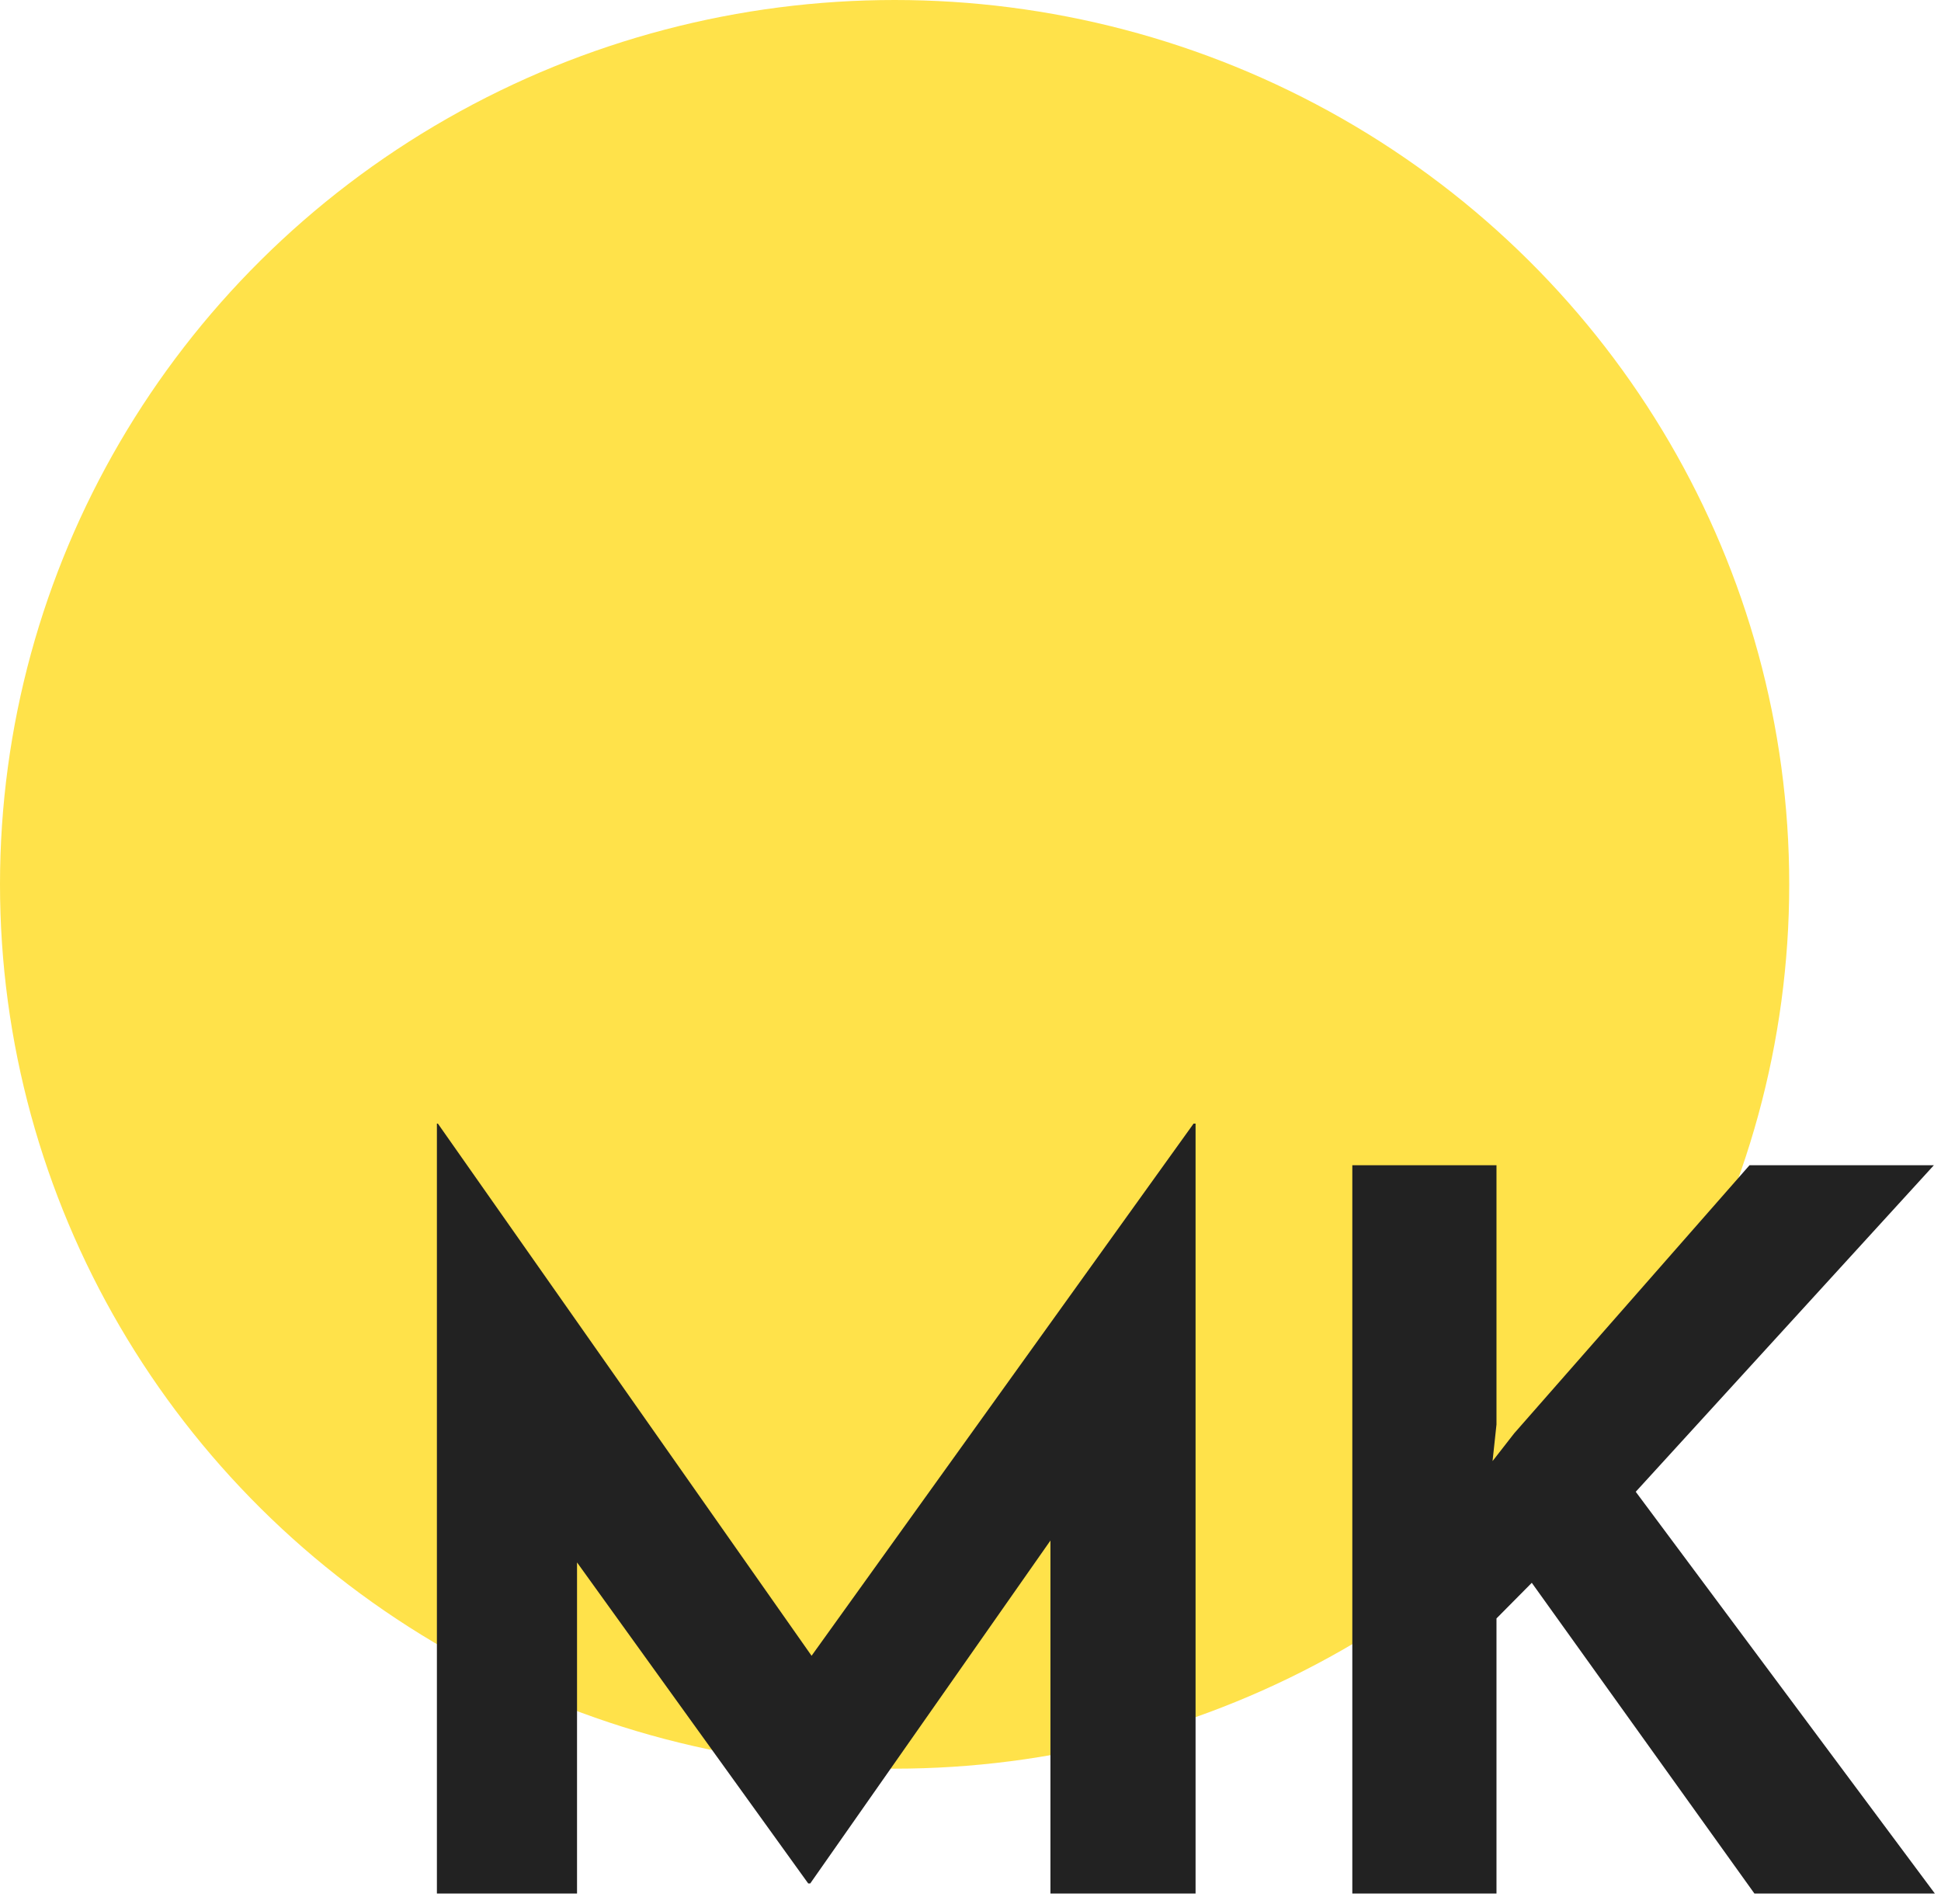
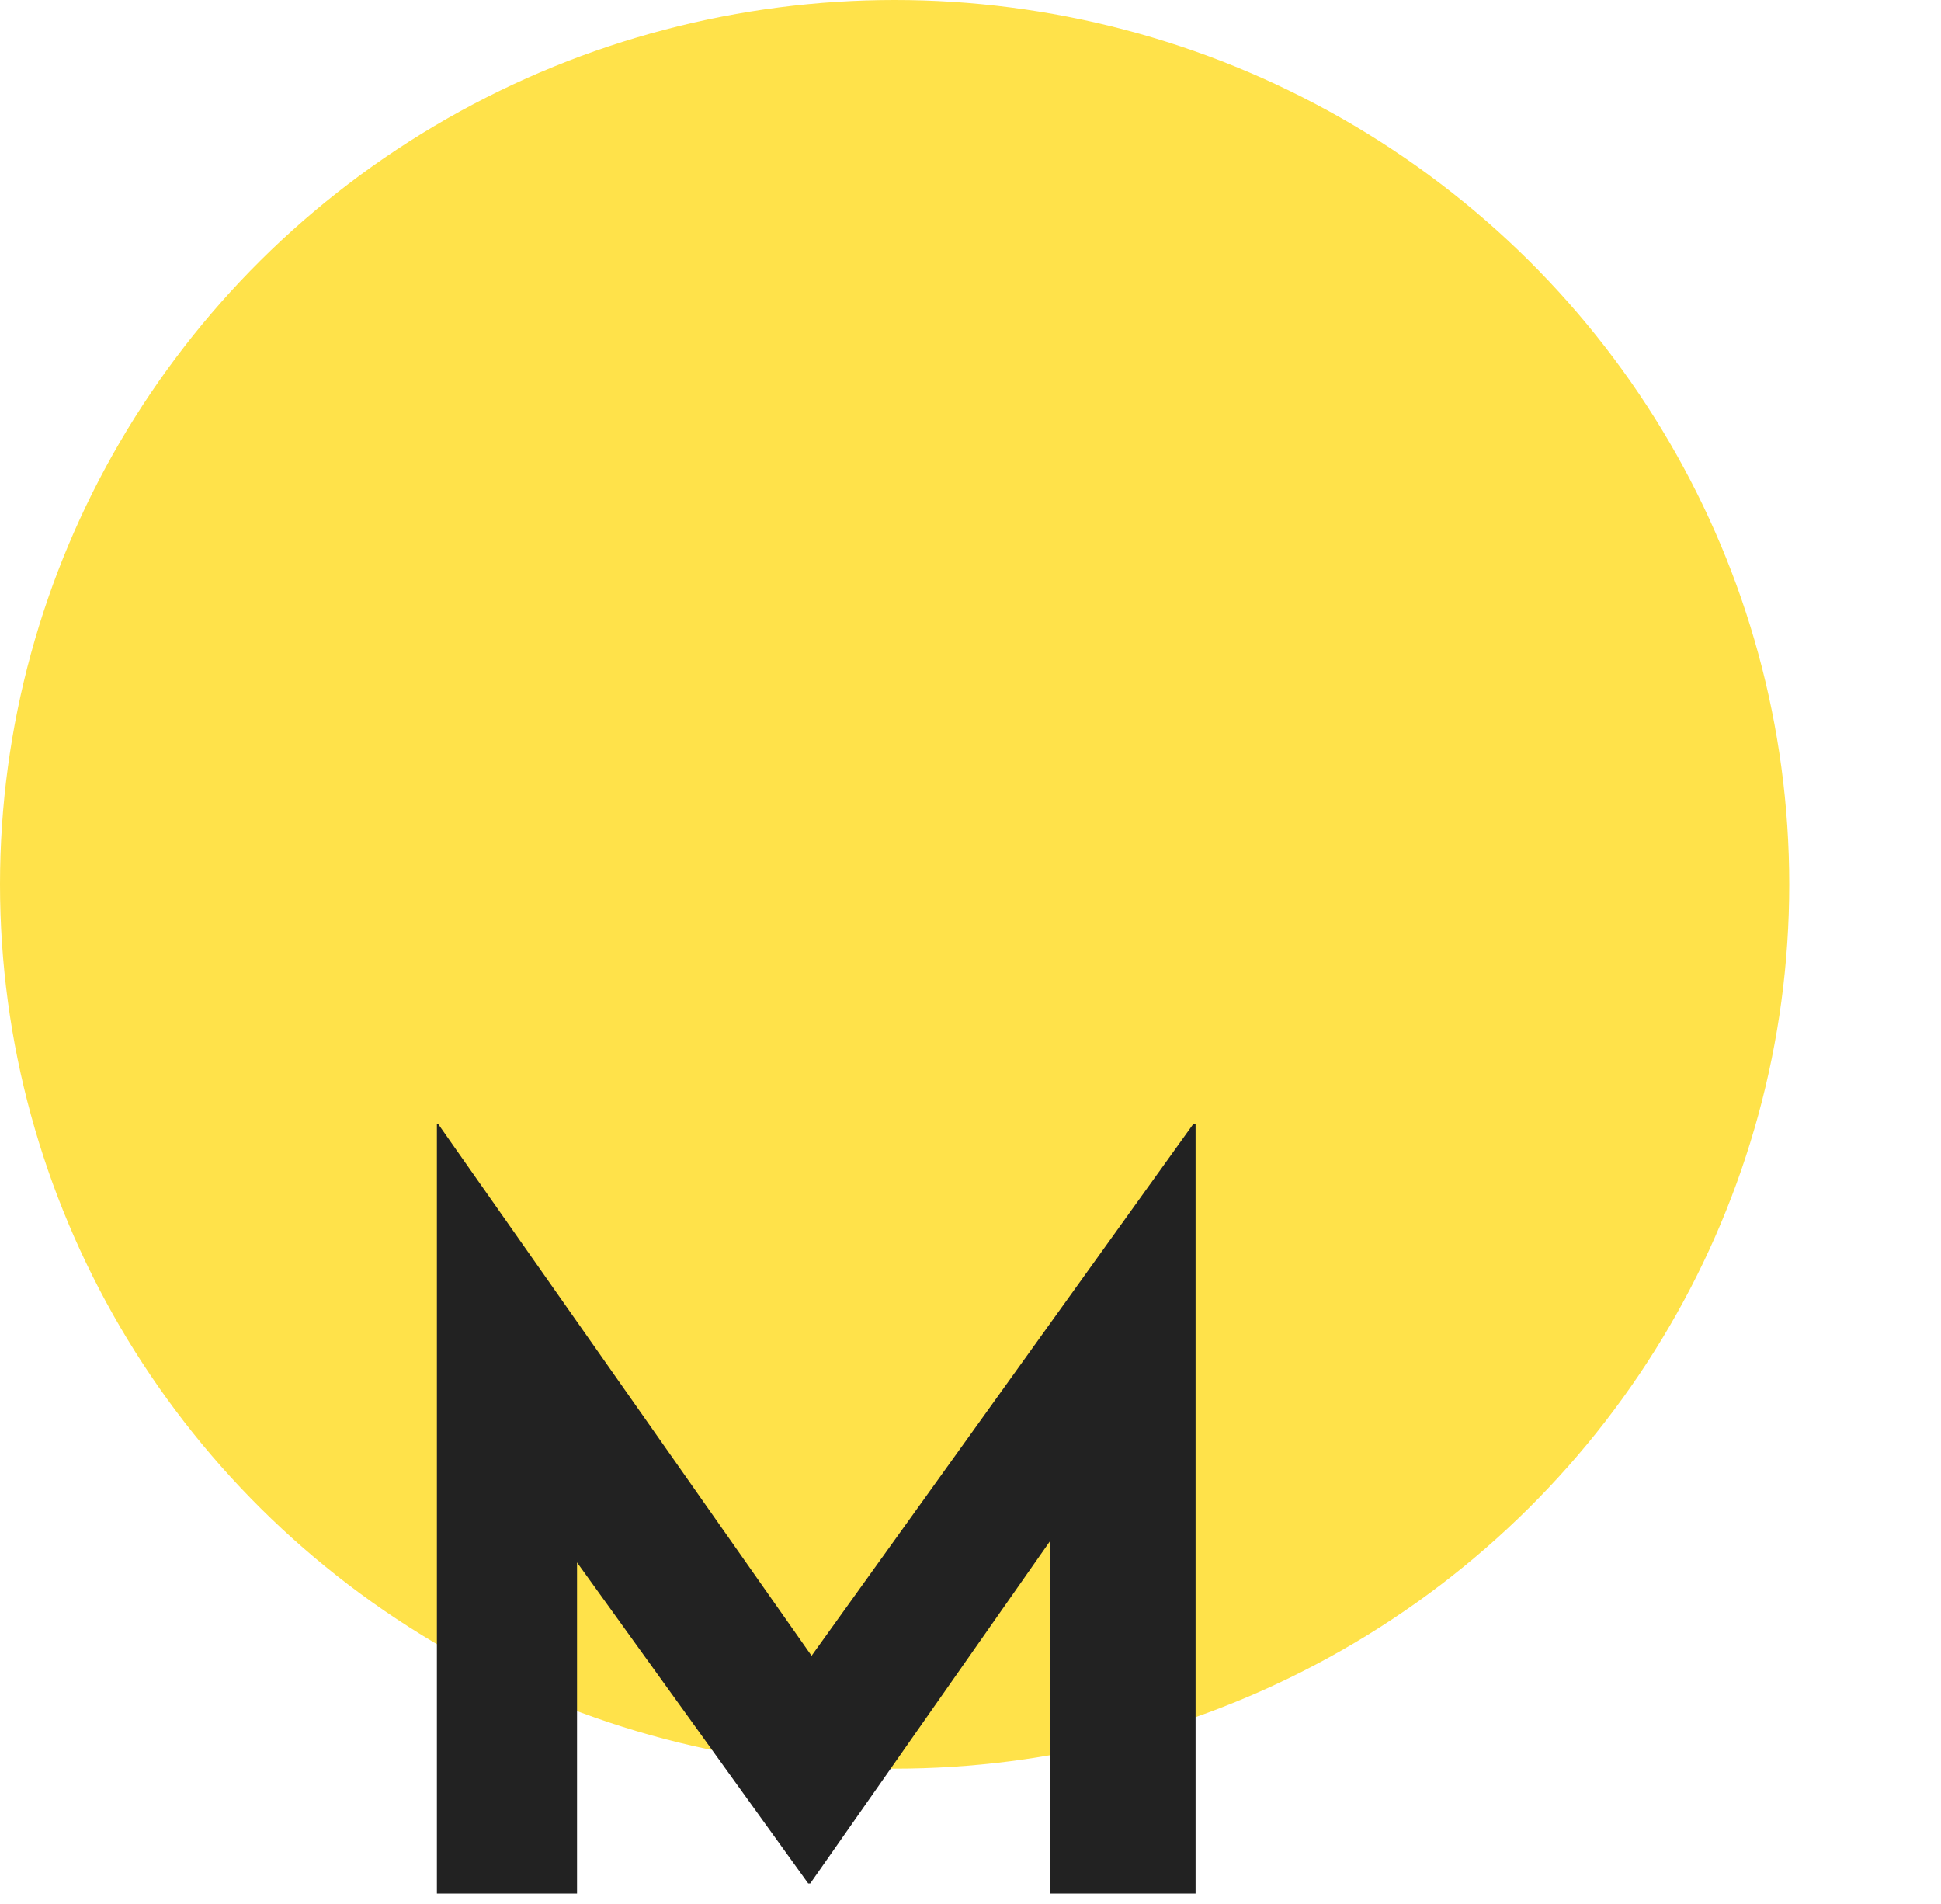
<svg xmlns="http://www.w3.org/2000/svg" width="155" height="152" viewBox="0 0 155 152" fill="none">
  <ellipse cx="71.44" cy="70.609" rx="71.44" ry="70.609" fill="#FFE24A" />
  <path d="M34.889 151.187V89.716H34.969L64.809 132.204L95.313 89.716H95.473V151.187H83.884V123.003L64.701 150.385H64.542L46.079 124.751V151.187H34.889Z" fill="#222222" />
-   <path d="M119.503 113.738L119.189 116.661L120.912 114.449L139.708 93.038H154.431L130.623 119.11L154.509 151.187H140.1L122.322 126.379L119.503 129.223V151.187H107.99V93.038H119.503V113.738Z" fill="#222222" />
</svg>